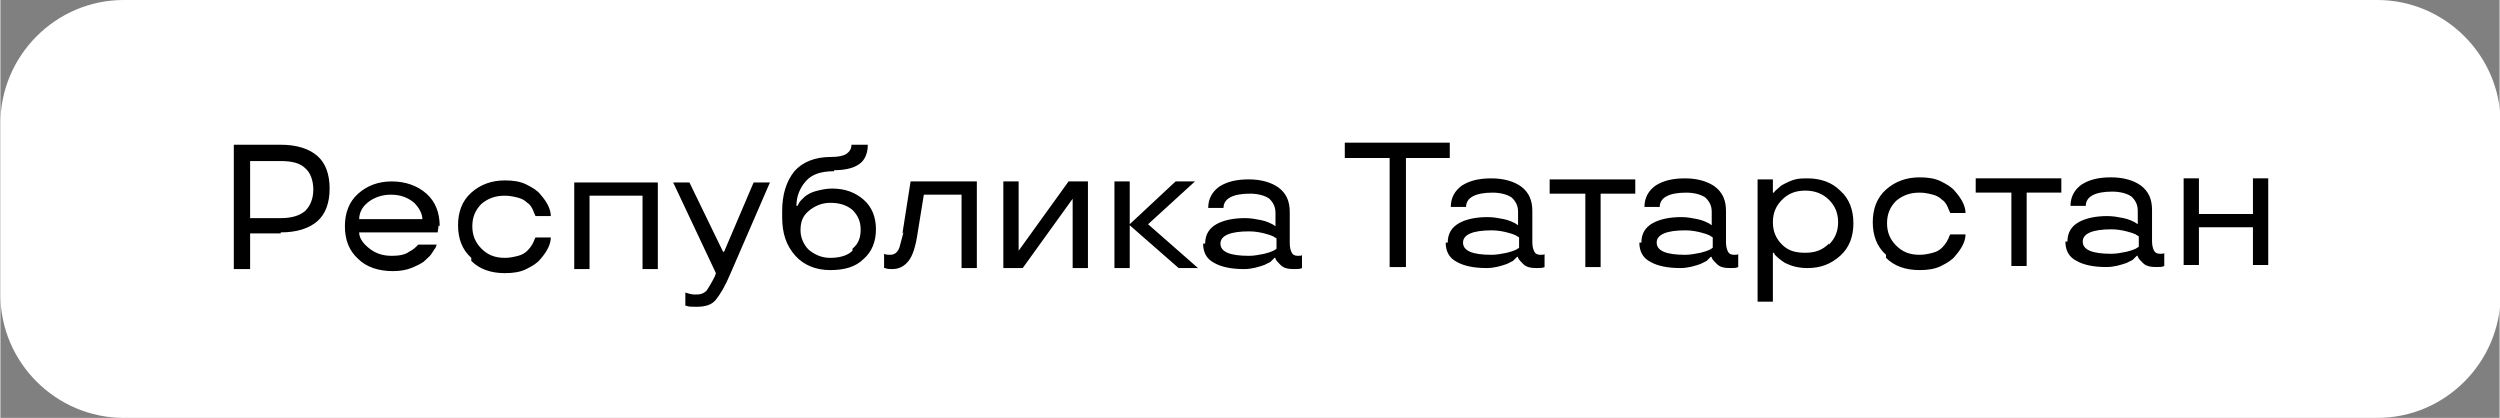
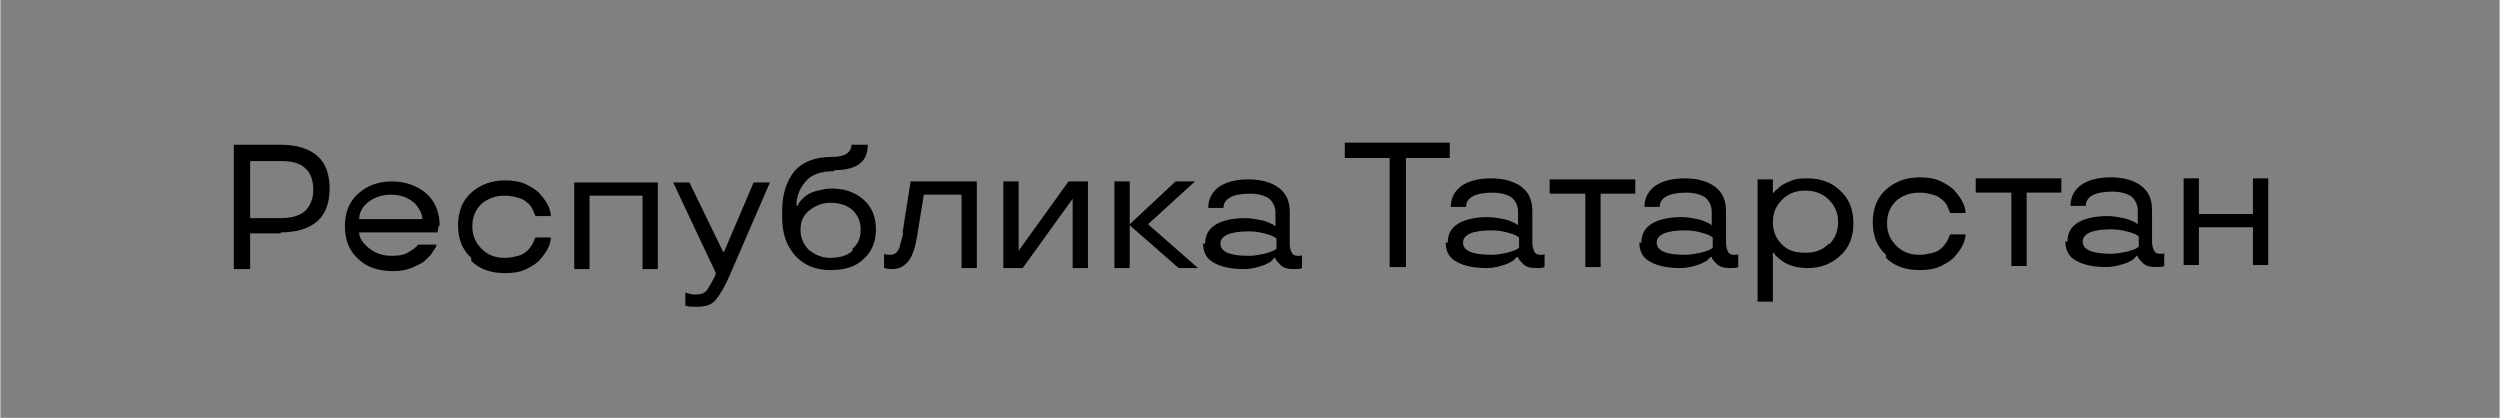
<svg xmlns="http://www.w3.org/2000/svg" xml:space="preserve" width="41.883mm" height="7.001mm" style="shape-rendering:geometricPrecision; text-rendering:geometricPrecision; image-rendering:optimizeQuality; fill-rule:evenodd; clip-rule:evenodd" viewBox="0 0 24.52 4.1">
  <rect x="0" y="0" width="24.52" height="4.1" fill="#808080" stroke="none" />
  <defs>
    <style type="text/css">  .fil1 {fill:black} .fil0 {fill:white}  </style>
  </defs>
  <g id="Слой_x0020_1">
-     <path class="fil0" d="M1.21 0l22.11 0c0.66,0 1.21,0.54 1.21,1.21l0 1.68c0,0.66 -0.54,1.21 -1.21,1.21l-22.11 0c-0.66,0 -1.21,-0.54 -1.21,-1.21l0 -1.68c0,-0.66 0.54,-1.21 1.21,-1.21z" />
    <path class="fil1" d="M2.75 2.29l-0.3 0 0 0.35 -0.16 0 0 -1.22 0.46 0c0.16,0 0.28,0.04 0.36,0.11 0.08,0.07 0.12,0.18 0.12,0.32 0,0.14 -0.04,0.25 -0.12,0.32 -0.08,0.07 -0.2,0.11 -0.36,0.11zm-0.3 -0.72l0 0.57 0.3 0c0.1,0 0.18,-0.02 0.24,-0.07 0.05,-0.05 0.08,-0.12 0.08,-0.21 0,-0.09 -0.03,-0.17 -0.08,-0.21 -0.05,-0.05 -0.13,-0.07 -0.24,-0.07l-0.3 0zm1.85 0.64l-0.01 0.07 -0.77 0c0,0.05 0.03,0.1 0.09,0.15 0.06,0.05 0.13,0.08 0.23,0.08 0.07,0 0.13,-0.01 0.17,-0.04 0.04,-0.02 0.06,-0.04 0.08,-0.06l0.01 -0.01 0.18 0c-0,0.01 -0.01,0.02 -0.01,0.03 -0.01,0.01 -0.02,0.03 -0.04,0.06 -0.02,0.03 -0.05,0.05 -0.08,0.08 -0.03,0.02 -0.07,0.04 -0.12,0.06 -0.05,0.02 -0.11,0.03 -0.18,0.03 -0.14,0 -0.26,-0.04 -0.34,-0.12 -0.09,-0.08 -0.13,-0.19 -0.13,-0.32 0,-0.13 0.04,-0.24 0.13,-0.32 0.09,-0.08 0.2,-0.12 0.33,-0.12 0.13,0 0.25,0.04 0.34,0.12 0.09,0.08 0.13,0.19 0.13,0.32zm-0.24 -0.22c-0.06,-0.05 -0.13,-0.08 -0.23,-0.08 -0.09,0 -0.17,0.03 -0.23,0.08 -0.06,0.05 -0.08,0.11 -0.08,0.16l0.62 0c0,-0.05 -0.03,-0.11 -0.08,-0.16zm0.56 0.54c-0.09,-0.08 -0.13,-0.19 -0.13,-0.32 0,-0.13 0.04,-0.24 0.13,-0.32 0.09,-0.08 0.2,-0.12 0.33,-0.12 0.08,0 0.15,0.01 0.21,0.04 0.06,0.03 0.11,0.06 0.14,0.1 0.07,0.08 0.1,0.15 0.1,0.21l-0.15 0c-0.01,-0.02 -0.02,-0.05 -0.03,-0.07 -0.01,-0.02 -0.03,-0.05 -0.05,-0.06 -0.02,-0.02 -0.05,-0.04 -0.09,-0.05 -0.04,-0.01 -0.08,-0.02 -0.13,-0.02 -0.1,0 -0.17,0.03 -0.23,0.08 -0.06,0.06 -0.09,0.13 -0.09,0.22 0,0.09 0.03,0.16 0.09,0.22 0.06,0.06 0.13,0.09 0.23,0.09 0.05,0 0.09,-0.01 0.13,-0.02 0.04,-0.01 0.07,-0.03 0.09,-0.05 0.04,-0.04 0.06,-0.08 0.07,-0.11l0.01 -0.02 0.15 0c0,0.06 -0.03,0.13 -0.1,0.21 -0.03,0.04 -0.08,0.07 -0.14,0.1 -0.06,0.03 -0.13,0.04 -0.21,0.04 -0.14,0 -0.25,-0.04 -0.33,-0.12zm1.83 0.11l-0.15 0 0 -0.72 -0.52 0 0 0.72 -0.15 0 0 -0.85 0.82 0 0 0.85zm0.15 -0.85l0.16 0 0.33 0.68 0.01 0 0.29 -0.68 0.16 0 -0.39 0.9c-0.05,0.12 -0.1,0.2 -0.14,0.25 -0.04,0.05 -0.1,0.07 -0.19,0.07 -0.05,0 -0.08,-0 -0.1,-0.01l-0.01 -0 0 -0.13c0.03,0.01 0.06,0.02 0.1,0.02 0.05,0 0.08,-0.01 0.11,-0.04 0.02,-0.03 0.05,-0.08 0.08,-0.14l0.01 -0.03 -0.41 -0.87zm1.58 -0.11c-0.13,0 -0.22,0.03 -0.28,0.1 -0.06,0.07 -0.09,0.15 -0.09,0.24l0.01 0c0.01,-0.02 0.02,-0.04 0.04,-0.06 0.02,-0.02 0.04,-0.04 0.06,-0.05 0.03,-0.02 0.06,-0.03 0.1,-0.04 0.04,-0.01 0.09,-0.02 0.14,-0.02 0.13,0 0.23,0.04 0.31,0.11 0.08,0.07 0.12,0.17 0.12,0.29 0,0.12 -0.04,0.22 -0.12,0.29 -0.08,0.08 -0.19,0.11 -0.33,0.11 -0.14,0 -0.26,-0.05 -0.34,-0.14 -0.09,-0.1 -0.13,-0.22 -0.13,-0.38l0 -0.06c0,-0.16 0.04,-0.29 0.12,-0.39 0.08,-0.09 0.2,-0.14 0.36,-0.14 0.07,0 0.12,-0.01 0.15,-0.03 0.03,-0.02 0.05,-0.05 0.05,-0.09l0.16 0c0,0.07 -0.02,0.13 -0.06,0.17 -0.05,0.05 -0.14,0.08 -0.27,0.08zm0.18 0.76c0.06,-0.05 0.08,-0.11 0.08,-0.19 0,-0.08 -0.03,-0.14 -0.08,-0.19 -0.06,-0.05 -0.13,-0.07 -0.22,-0.07 -0.08,0 -0.15,0.03 -0.21,0.08 -0.06,0.05 -0.08,0.11 -0.08,0.19 0,0.07 0.03,0.14 0.08,0.19 0.06,0.05 0.13,0.08 0.21,0.08 0.09,0 0.17,-0.02 0.22,-0.07zm0.49 -0.15l0.08 -0.51 0.65 0 0 0.85 -0.15 0 0 -0.72 -0.37 0 -0.06 0.37c-0.02,0.14 -0.05,0.23 -0.09,0.28 -0.04,0.05 -0.09,0.08 -0.16,0.08 -0.03,0 -0.05,-0 -0.07,-0.01l-0.01 -0 0 -0.14c0.02,0.01 0.04,0.01 0.06,0.01 0.04,0 0.07,-0.02 0.09,-0.07 0.01,-0.03 0.02,-0.08 0.04,-0.15zm1.82 0.34l-0.15 0 0 -0.68 -0 0 -0.49 0.68 -0.19 0 0 -0.85 0.15 0 0 0.68 0 0 0.49 -0.68 0.19 0 0 0.85zm1.09 0l-0.2 0 -0.48 -0.42 0 0.42 -0.15 0 0 -0.85 0.15 0 0 0.42 0.45 -0.42 0.19 0 -0.46 0.42 0.49 0.43zm0.06 -0.24c0,-0.09 0.04,-0.15 0.11,-0.19 0.07,-0.04 0.17,-0.06 0.28,-0.06 0.06,0 0.11,0.01 0.16,0.02 0.05,0.01 0.09,0.03 0.11,0.04l0.03 0.02 0 -0.13c0,-0.06 -0.02,-0.1 -0.06,-0.14 -0.04,-0.03 -0.11,-0.05 -0.19,-0.05 -0.17,0 -0.26,0.05 -0.26,0.14l-0.15 0c0,-0.09 0.04,-0.16 0.11,-0.21 0.08,-0.05 0.17,-0.07 0.29,-0.07 0.12,0 0.22,0.03 0.29,0.08 0.08,0.06 0.11,0.14 0.11,0.24l0 0.31c0,0.04 0.01,0.07 0.02,0.09 0.01,0.02 0.03,0.03 0.06,0.03 0.02,0 0.04,-0 0.04,-0.01l0 -0 0 0.13c-0.02,0.01 -0.04,0.01 -0.08,0.01 -0.06,0 -0.1,-0.01 -0.13,-0.04 -0.02,-0.02 -0.04,-0.04 -0.05,-0.06l-0 -0.01 -0.01 0c-0.01,0.01 -0.03,0.03 -0.04,0.04 -0.02,0.01 -0.04,0.02 -0.06,0.03 -0.06,0.02 -0.12,0.04 -0.2,0.04 -0.12,0 -0.22,-0.02 -0.29,-0.06 -0.08,-0.04 -0.11,-0.11 -0.11,-0.19zm0.43 -0.12c-0.18,0 -0.28,0.04 -0.28,0.12 0,0.08 0.09,0.12 0.28,0.12 0.05,0 0.1,-0.01 0.15,-0.02 0.04,-0.01 0.07,-0.02 0.09,-0.03 0.02,-0.01 0.03,-0.02 0.03,-0.02l0 -0.1c-0.01,-0.01 -0.02,-0.01 -0.03,-0.02 -0.02,-0.01 -0.05,-0.02 -0.09,-0.03 -0.04,-0.01 -0.09,-0.02 -0.15,-0.02zm1.38 -0.72l-0.44 0 0 -0.15 1.03 0 0 0.15 -0.43 0 0 1.07 -0.16 0 0 -1.07zm0.57 0.83c0,-0.09 0.04,-0.15 0.11,-0.19 0.07,-0.04 0.17,-0.06 0.28,-0.06 0.06,0 0.11,0.01 0.16,0.02 0.05,0.01 0.09,0.03 0.11,0.04l0.03 0.02 0 -0.13c0,-0.06 -0.02,-0.1 -0.06,-0.14 -0.04,-0.03 -0.11,-0.05 -0.19,-0.05 -0.17,0 -0.26,0.05 -0.26,0.14l-0.15 0c0,-0.09 0.04,-0.16 0.11,-0.21 0.08,-0.05 0.17,-0.07 0.29,-0.07 0.12,0 0.22,0.03 0.29,0.08 0.08,0.06 0.11,0.14 0.11,0.24l0 0.31c0,0.04 0.01,0.07 0.02,0.09 0.01,0.02 0.03,0.03 0.06,0.03 0.02,0 0.04,-0 0.04,-0.01l0 -0 0 0.13c-0.02,0.01 -0.04,0.01 -0.08,0.01 -0.06,0 -0.1,-0.01 -0.13,-0.04 -0.02,-0.02 -0.04,-0.04 -0.05,-0.06l-0 -0.01 -0.01 0c-0.01,0.01 -0.03,0.03 -0.04,0.04 -0.02,0.01 -0.04,0.02 -0.06,0.03 -0.06,0.02 -0.12,0.04 -0.2,0.04 -0.12,0 -0.22,-0.02 -0.29,-0.06 -0.08,-0.04 -0.11,-0.11 -0.11,-0.19zm0.43 -0.12c-0.18,0 -0.28,0.04 -0.28,0.12 0,0.08 0.09,0.12 0.28,0.12 0.05,0 0.1,-0.01 0.15,-0.02 0.04,-0.01 0.07,-0.02 0.09,-0.03 0.02,-0.01 0.03,-0.02 0.03,-0.02l0 -0.1c-0.01,-0.01 -0.02,-0.01 -0.03,-0.02 -0.02,-0.01 -0.05,-0.02 -0.09,-0.03 -0.04,-0.01 -0.09,-0.02 -0.15,-0.02zm0.91 -0.36l-0.34 0 0 -0.14 0.84 0 0 0.14 -0.34 0 0 0.72 -0.15 -0 0 -0.72zm0.56 0.48c0,-0.09 0.04,-0.15 0.11,-0.19 0.07,-0.04 0.17,-0.06 0.28,-0.06 0.06,0 0.11,0.01 0.16,0.02 0.05,0.01 0.09,0.03 0.11,0.04l0.03 0.02 0 -0.13c0,-0.06 -0.02,-0.1 -0.06,-0.14 -0.04,-0.03 -0.11,-0.05 -0.19,-0.05 -0.17,0 -0.26,0.05 -0.26,0.14l-0.15 0c0,-0.09 0.04,-0.16 0.11,-0.21 0.08,-0.05 0.17,-0.07 0.29,-0.07 0.12,0 0.22,0.03 0.29,0.08 0.08,0.06 0.11,0.14 0.11,0.24l0 0.31c0,0.04 0.01,0.07 0.02,0.09 0.01,0.02 0.03,0.03 0.06,0.03 0.02,0 0.04,-0 0.04,-0.01l0 -0 0 0.13c-0.02,0.01 -0.04,0.01 -0.08,0.01 -0.06,0 -0.1,-0.01 -0.13,-0.04 -0.02,-0.02 -0.04,-0.04 -0.05,-0.06l-0 -0.01 -0.01 0c-0.01,0.01 -0.03,0.03 -0.04,0.04 -0.02,0.01 -0.04,0.02 -0.06,0.03 -0.06,0.02 -0.12,0.04 -0.2,0.04 -0.12,0 -0.22,-0.02 -0.29,-0.06 -0.08,-0.04 -0.11,-0.11 -0.11,-0.19zm0.43 -0.12c-0.18,0 -0.28,0.04 -0.28,0.12 0,0.08 0.09,0.12 0.28,0.12 0.05,0 0.1,-0.01 0.15,-0.02 0.04,-0.01 0.07,-0.02 0.09,-0.03 0.02,-0.01 0.03,-0.02 0.03,-0.02l0 -0.1c-0.01,-0.01 -0.02,-0.01 -0.03,-0.02 -0.02,-0.01 -0.05,-0.02 -0.09,-0.03 -0.04,-0.01 -0.09,-0.02 -0.15,-0.02zm0.86 0.7l-0.15 0 0 -1.2 0.15 0 0 0.13 0.01 0c0.01,-0.02 0.03,-0.03 0.05,-0.05 0.02,-0.02 0.04,-0.03 0.06,-0.04 0.02,-0.01 0.06,-0.03 0.1,-0.04 0.04,-0.01 0.08,-0.01 0.12,-0.01 0.13,0 0.24,0.04 0.32,0.12 0.09,0.08 0.13,0.19 0.13,0.32 0,0.13 -0.04,0.24 -0.13,0.32 -0.09,0.08 -0.19,0.12 -0.32,0.12 -0.09,0 -0.16,-0.02 -0.22,-0.05 -0.05,-0.03 -0.08,-0.06 -0.1,-0.08l-0.01 -0.02 -0.01 0 0 0.48zm0.55 -0.56c0.06,-0.06 0.09,-0.13 0.09,-0.22 0,-0.09 -0.03,-0.16 -0.09,-0.22 -0.06,-0.06 -0.14,-0.09 -0.23,-0.09 -0.1,0 -0.17,0.03 -0.23,0.09 -0.06,0.06 -0.09,0.13 -0.09,0.22 0,0.09 0.03,0.16 0.09,0.22 0.06,0.06 0.13,0.08 0.23,0.08 0.1,0 0.17,-0.03 0.23,-0.09zm0.56 0.1c-0.09,-0.08 -0.13,-0.19 -0.13,-0.32 0,-0.13 0.04,-0.24 0.13,-0.32 0.09,-0.08 0.2,-0.12 0.33,-0.12 0.08,0 0.15,0.01 0.21,0.04 0.06,0.03 0.11,0.06 0.14,0.1 0.07,0.08 0.1,0.15 0.1,0.21l-0.15 0c-0.01,-0.02 -0.02,-0.05 -0.03,-0.07 -0.01,-0.02 -0.03,-0.05 -0.05,-0.06 -0.02,-0.02 -0.05,-0.04 -0.09,-0.05 -0.04,-0.01 -0.08,-0.02 -0.13,-0.02 -0.1,0 -0.17,0.03 -0.23,0.08 -0.06,0.06 -0.09,0.13 -0.09,0.22 0,0.09 0.03,0.16 0.09,0.22 0.06,0.06 0.13,0.09 0.23,0.09 0.05,0 0.09,-0.01 0.13,-0.02 0.04,-0.01 0.07,-0.03 0.09,-0.05 0.04,-0.04 0.06,-0.08 0.07,-0.11l0.01 -0.02 0.15 0c0,0.06 -0.03,0.13 -0.1,0.21 -0.03,0.04 -0.08,0.07 -0.14,0.1 -0.06,0.03 -0.13,0.04 -0.21,0.04 -0.14,0 -0.25,-0.04 -0.33,-0.12zm1.22 -0.61l-0.34 0 0 -0.14 0.84 0 0 0.14 -0.34 0 0 0.72 -0.15 -0 0 -0.72zm0.56 0.48c0,-0.09 0.04,-0.15 0.11,-0.19 0.07,-0.04 0.17,-0.06 0.28,-0.06 0.06,0 0.11,0.01 0.16,0.02 0.05,0.01 0.09,0.03 0.11,0.04l0.03 0.02 0 -0.13c0,-0.06 -0.02,-0.1 -0.06,-0.14 -0.04,-0.03 -0.11,-0.05 -0.19,-0.05 -0.17,0 -0.26,0.05 -0.26,0.14l-0.15 0c0,-0.09 0.04,-0.16 0.11,-0.21 0.08,-0.05 0.17,-0.07 0.29,-0.07 0.12,0 0.22,0.03 0.29,0.08 0.08,0.06 0.11,0.14 0.11,0.24l0 0.31c0,0.04 0.01,0.07 0.02,0.09 0.01,0.02 0.03,0.03 0.06,0.03 0.02,0 0.04,-0 0.04,-0.01l0 -0 0 0.13c-0.02,0.01 -0.04,0.01 -0.08,0.01 -0.06,0 -0.1,-0.01 -0.13,-0.04 -0.02,-0.02 -0.04,-0.04 -0.05,-0.06l-0 -0.01 -0.01 0c-0.01,0.01 -0.03,0.03 -0.04,0.04 -0.02,0.01 -0.04,0.02 -0.06,0.03 -0.06,0.02 -0.12,0.04 -0.2,0.04 -0.12,0 -0.22,-0.02 -0.29,-0.06 -0.08,-0.04 -0.11,-0.11 -0.11,-0.19zm0.43 -0.12c-0.18,0 -0.28,0.04 -0.28,0.12 0,0.08 0.09,0.12 0.28,0.12 0.05,0 0.1,-0.01 0.15,-0.02 0.04,-0.01 0.07,-0.02 0.09,-0.03 0.02,-0.01 0.03,-0.02 0.03,-0.02l0 -0.1c-0.01,-0.01 -0.02,-0.01 -0.03,-0.02 -0.02,-0.01 -0.05,-0.02 -0.09,-0.03 -0.04,-0.01 -0.09,-0.02 -0.15,-0.02zm1.54 0.35l-0.15 0 0 -0.37 -0.53 0 0 0.37 -0.15 0 0 -0.85 0.15 0 0 0.35 0.53 0 0 -0.35 0.15 0 0 0.85z" />
  </g>
</svg>